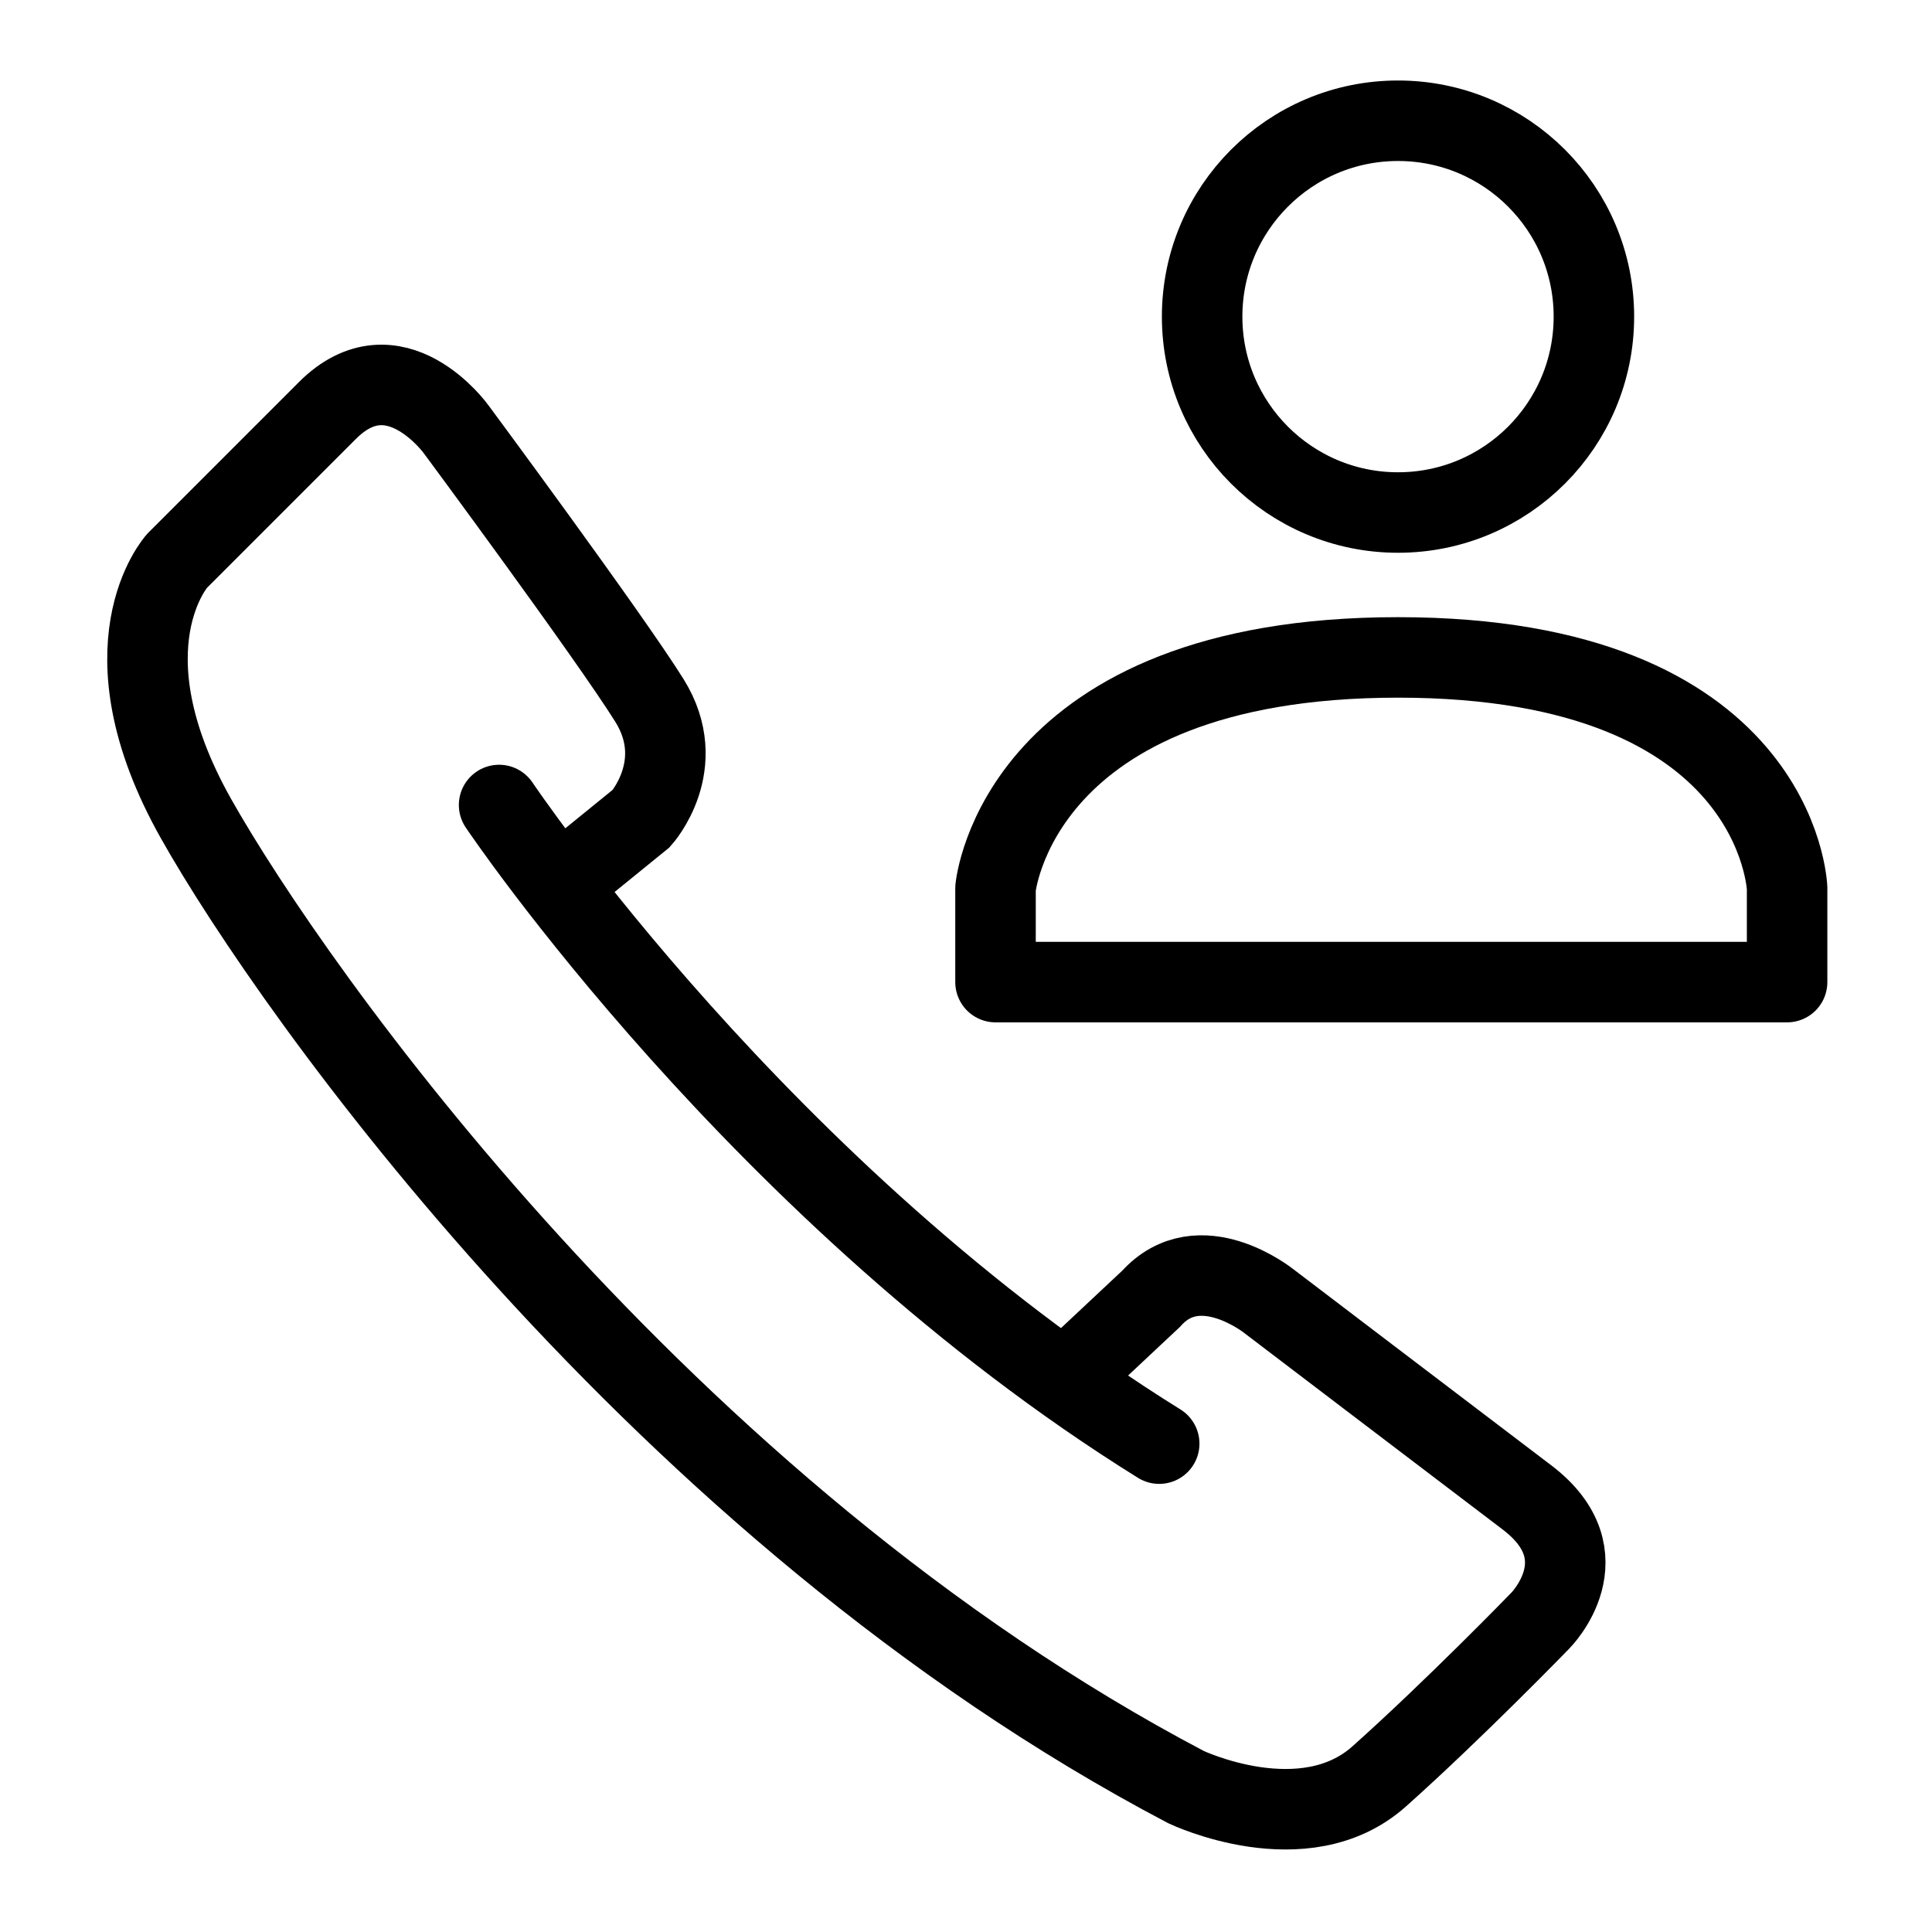
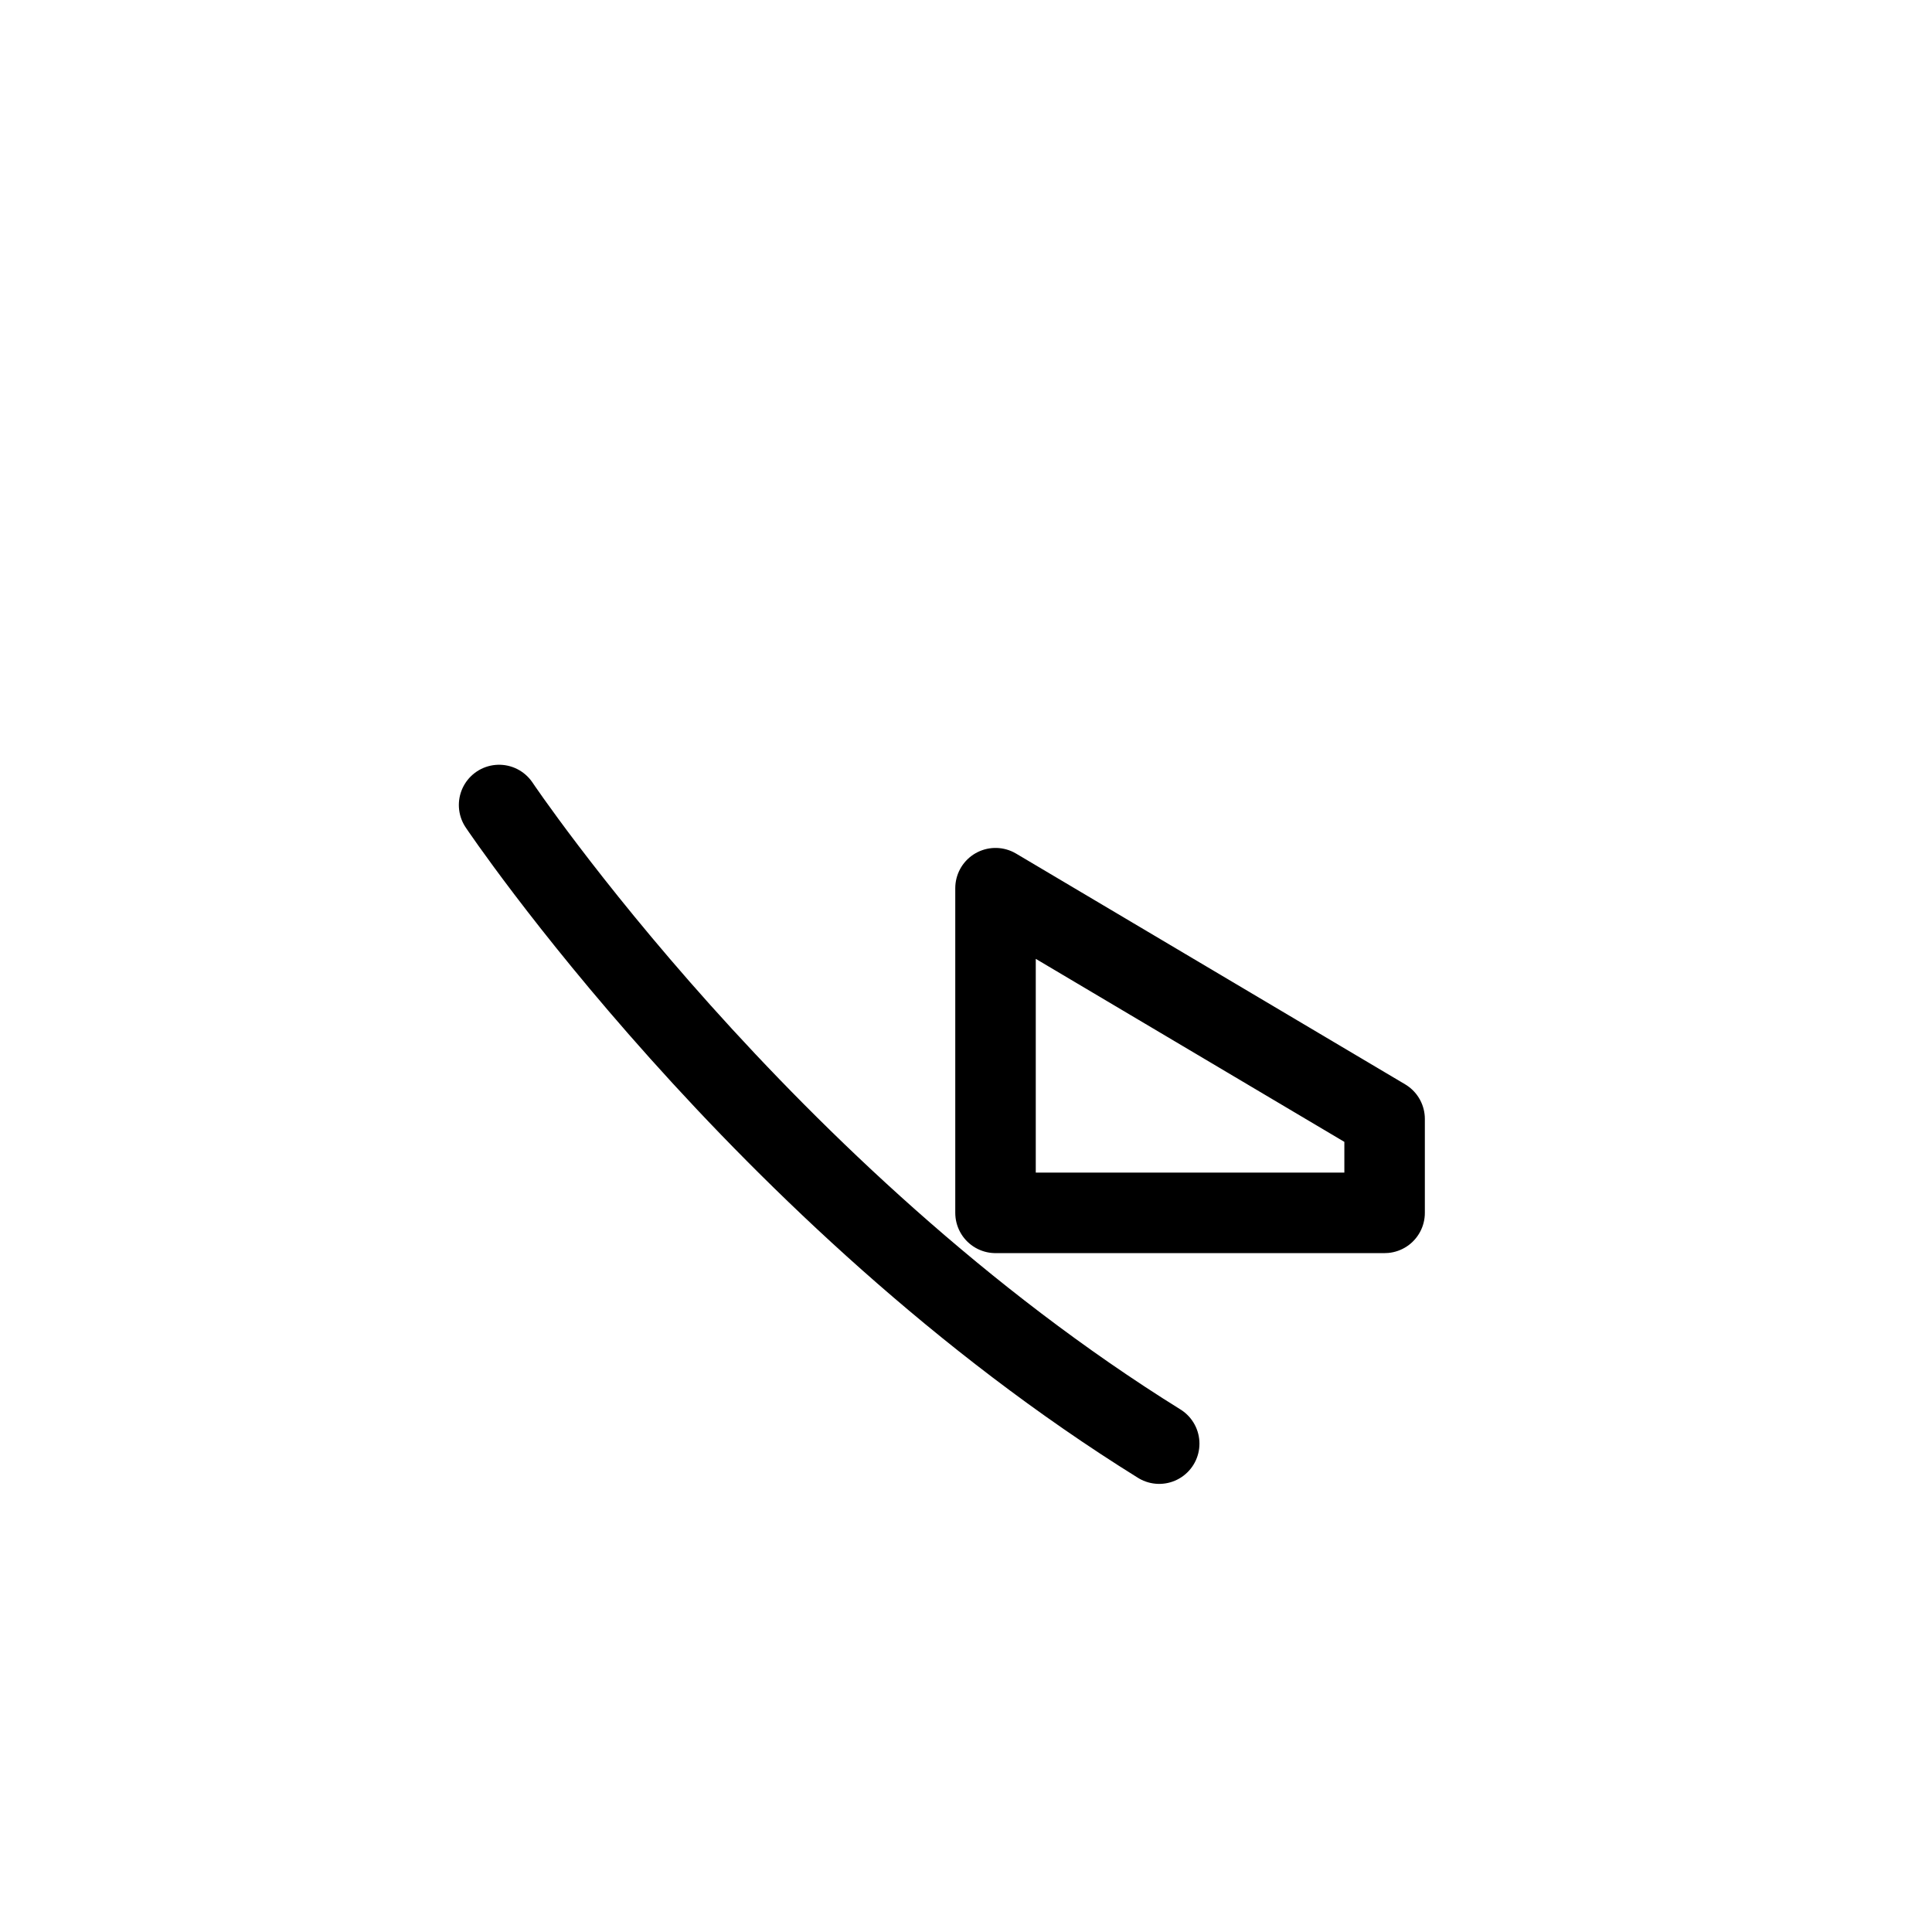
<svg xmlns="http://www.w3.org/2000/svg" version="1.0" id="Layer_1" x="0px" y="0px" width="72px" height="72px" viewBox="0 0 72 72" style="enable-background:new 0 0 72 72;" xml:space="preserve">
  <style type="text/css">
	.st0{fill:none;stroke:#000000;stroke-width:3;}
	.st1{fill:none;stroke:#000000;stroke-width:3;stroke-linecap:round;}
	.st2{fill:none;stroke:#000000;stroke-width:3;stroke-linejoin:round;}
</style>
-   <path class="st0" d="M20.7,33.1l3.2-2.6c0,0,1.8-2,0.3-4.4C22.7,23.7,17,16,17,16s-2.3-3.2-4.8-0.7s-5.6,5.6-5.6,5.6  s-2.9,3.2,0.7,9.6c3.6,6.4,17.3,25.8,36.9,36.1c0,0,4.4,2.1,7.2-0.4s6-5.8,6-5.8s2.4-2.4-0.5-4.6s-9.6-7.3-9.6-7.3s-2.6-2.1-4.4-0.1  l-3.2,3" />
  <path class="st1" d="M18.6,30c0,0,9.8,14.6,24.6,23.8" />
-   <circle class="st0" cx="52.1" cy="11.8" r="7.3" />
-   <path class="st2" d="M37.1,36.6v-3.5c0,0,0.8-8.6,15-8.6s14.5,8.6,14.5,8.6v3.5H37.1z" />
+   <path class="st2" d="M37.1,36.6v-3.5s14.5,8.6,14.5,8.6v3.5H37.1z" />
</svg>